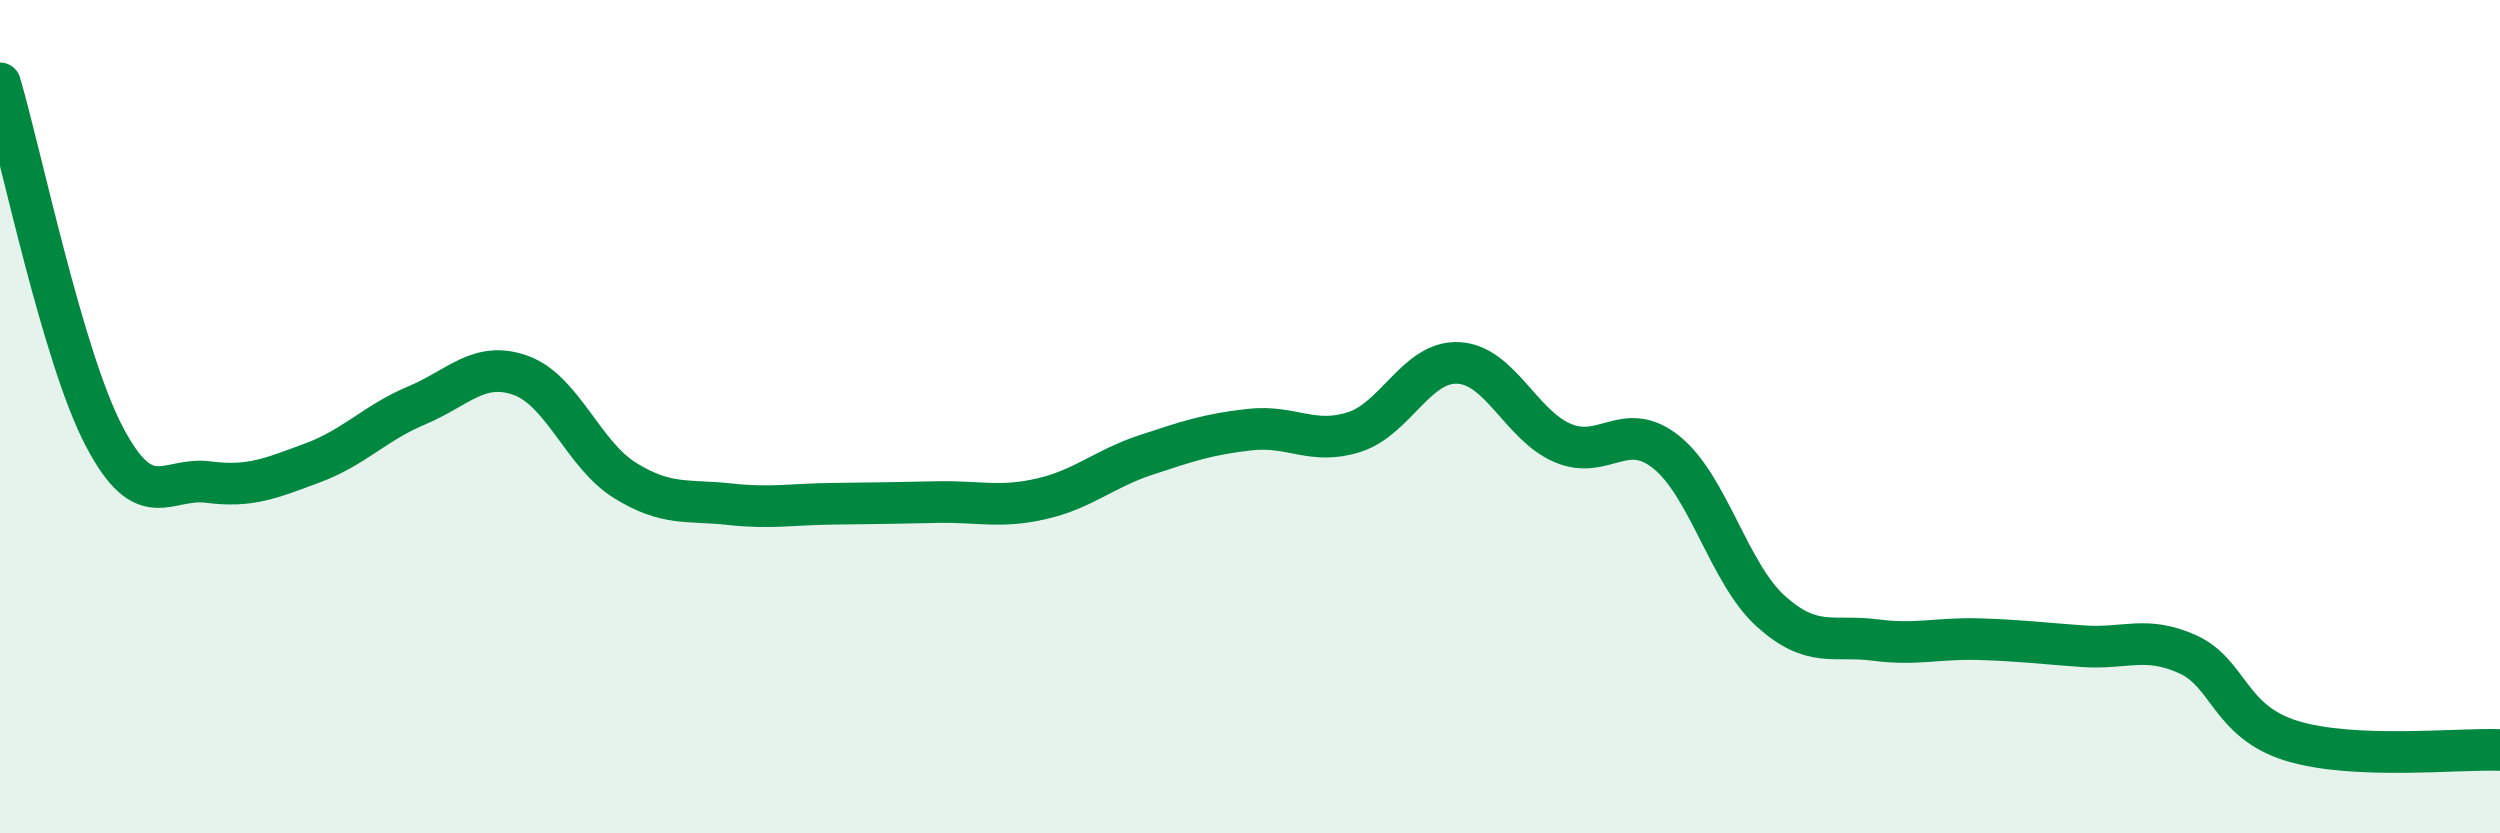
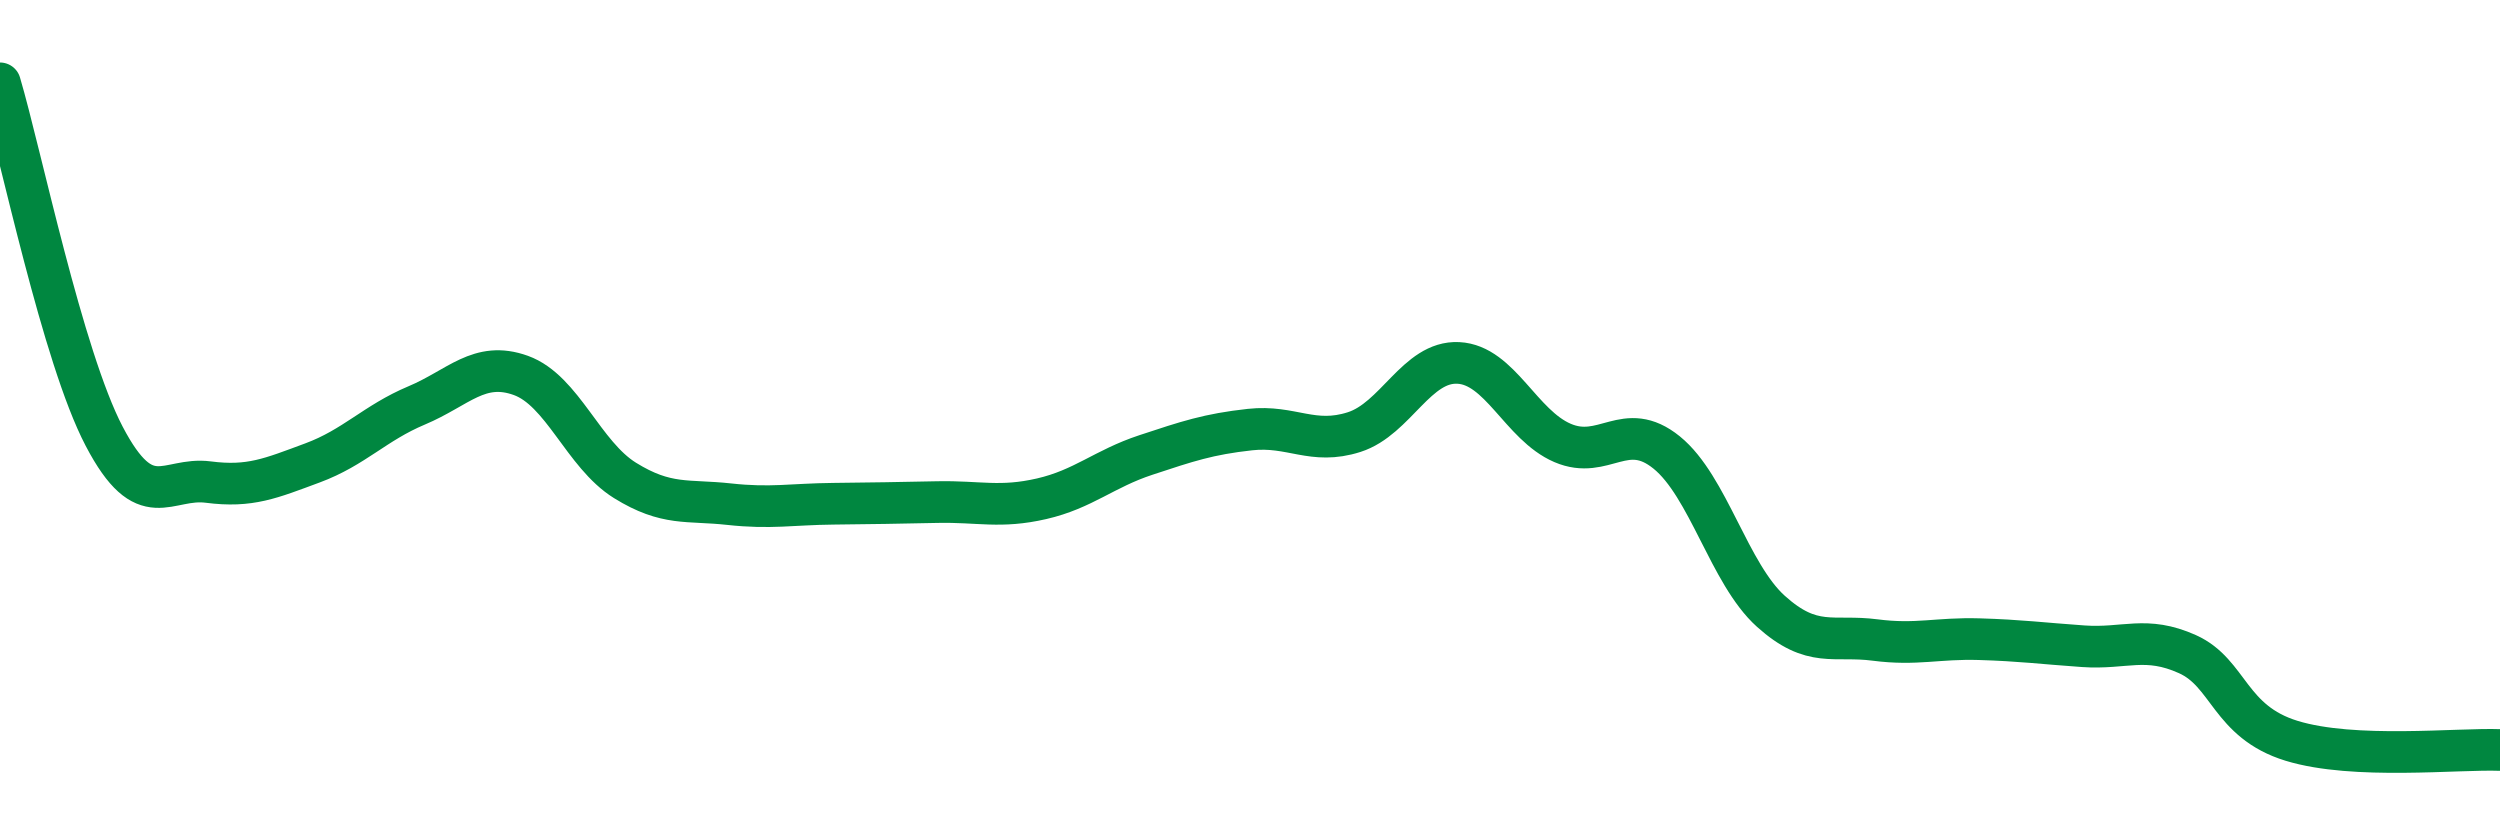
<svg xmlns="http://www.w3.org/2000/svg" width="60" height="20" viewBox="0 0 60 20">
-   <path d="M 0,2 C 0.5,3.69 1.5,8.56 2.5,10.47 C 3.5,12.38 4,11.44 5,11.57 C 6,11.7 6.5,11.48 7.5,11.11 C 8.5,10.74 9,10.15 10,9.73 C 11,9.31 11.5,8.65 12.5,9.01 C 13.5,9.37 14,10.91 15,11.53 C 16,12.15 16.5,11.99 17.5,12.1 C 18.5,12.21 19,12.1 20,12.09 C 21,12.08 21.5,12.07 22.5,12.05 C 23.5,12.03 24,12.2 25,11.97 C 26,11.74 26.5,11.25 27.5,10.92 C 28.5,10.59 29,10.42 30,10.31 C 31,10.2 31.5,10.69 32.5,10.37 C 33.5,10.05 34,8.66 35,8.71 C 36,8.76 36.5,10.2 37.5,10.63 C 38.5,11.06 39,10.05 40,10.86 C 41,11.67 41.5,13.77 42.5,14.67 C 43.5,15.57 44,15.23 45,15.36 C 46,15.49 46.5,15.31 47.5,15.34 C 48.5,15.37 49,15.44 50,15.51 C 51,15.58 51.5,15.25 52.5,15.7 C 53.5,16.15 53.5,17.32 55,17.78 C 56.5,18.24 59,17.96 60,18L60 20L0 20Z" fill="#008740" opacity="0.1" stroke-linecap="round" stroke-linejoin="round" />
  <path d="M 0,2 C 0.5,3.69 1.5,8.56 2.5,10.47 C 3.5,12.38 4,11.44 5,11.57 C 6,11.7 6.5,11.48 7.5,11.11 C 8.5,10.74 9,10.15 10,9.73 C 11,9.31 11.5,8.65 12.5,9.01 C 13.5,9.37 14,10.91 15,11.53 C 16,12.15 16.5,11.99 17.5,12.1 C 18.5,12.21 19,12.1 20,12.09 C 21,12.08 21.5,12.07 22.5,12.05 C 23.5,12.03 24,12.2 25,11.97 C 26,11.74 26.5,11.25 27.5,10.92 C 28.5,10.59 29,10.42 30,10.31 C 31,10.2 31.5,10.69 32.5,10.37 C 33.5,10.05 34,8.66 35,8.71 C 36,8.76 36.5,10.2 37.5,10.63 C 38.5,11.06 39,10.05 40,10.86 C 41,11.67 41.5,13.77 42.5,14.67 C 43.5,15.57 44,15.23 45,15.36 C 46,15.49 46.5,15.31 47.5,15.34 C 48.5,15.37 49,15.44 50,15.51 C 51,15.58 51.5,15.25 52.5,15.7 C 53.5,16.15 53.5,17.32 55,17.78 C 56.5,18.24 59,17.96 60,18" stroke="#008740" stroke-width="1" fill="none" stroke-linecap="round" stroke-linejoin="round" />
</svg>